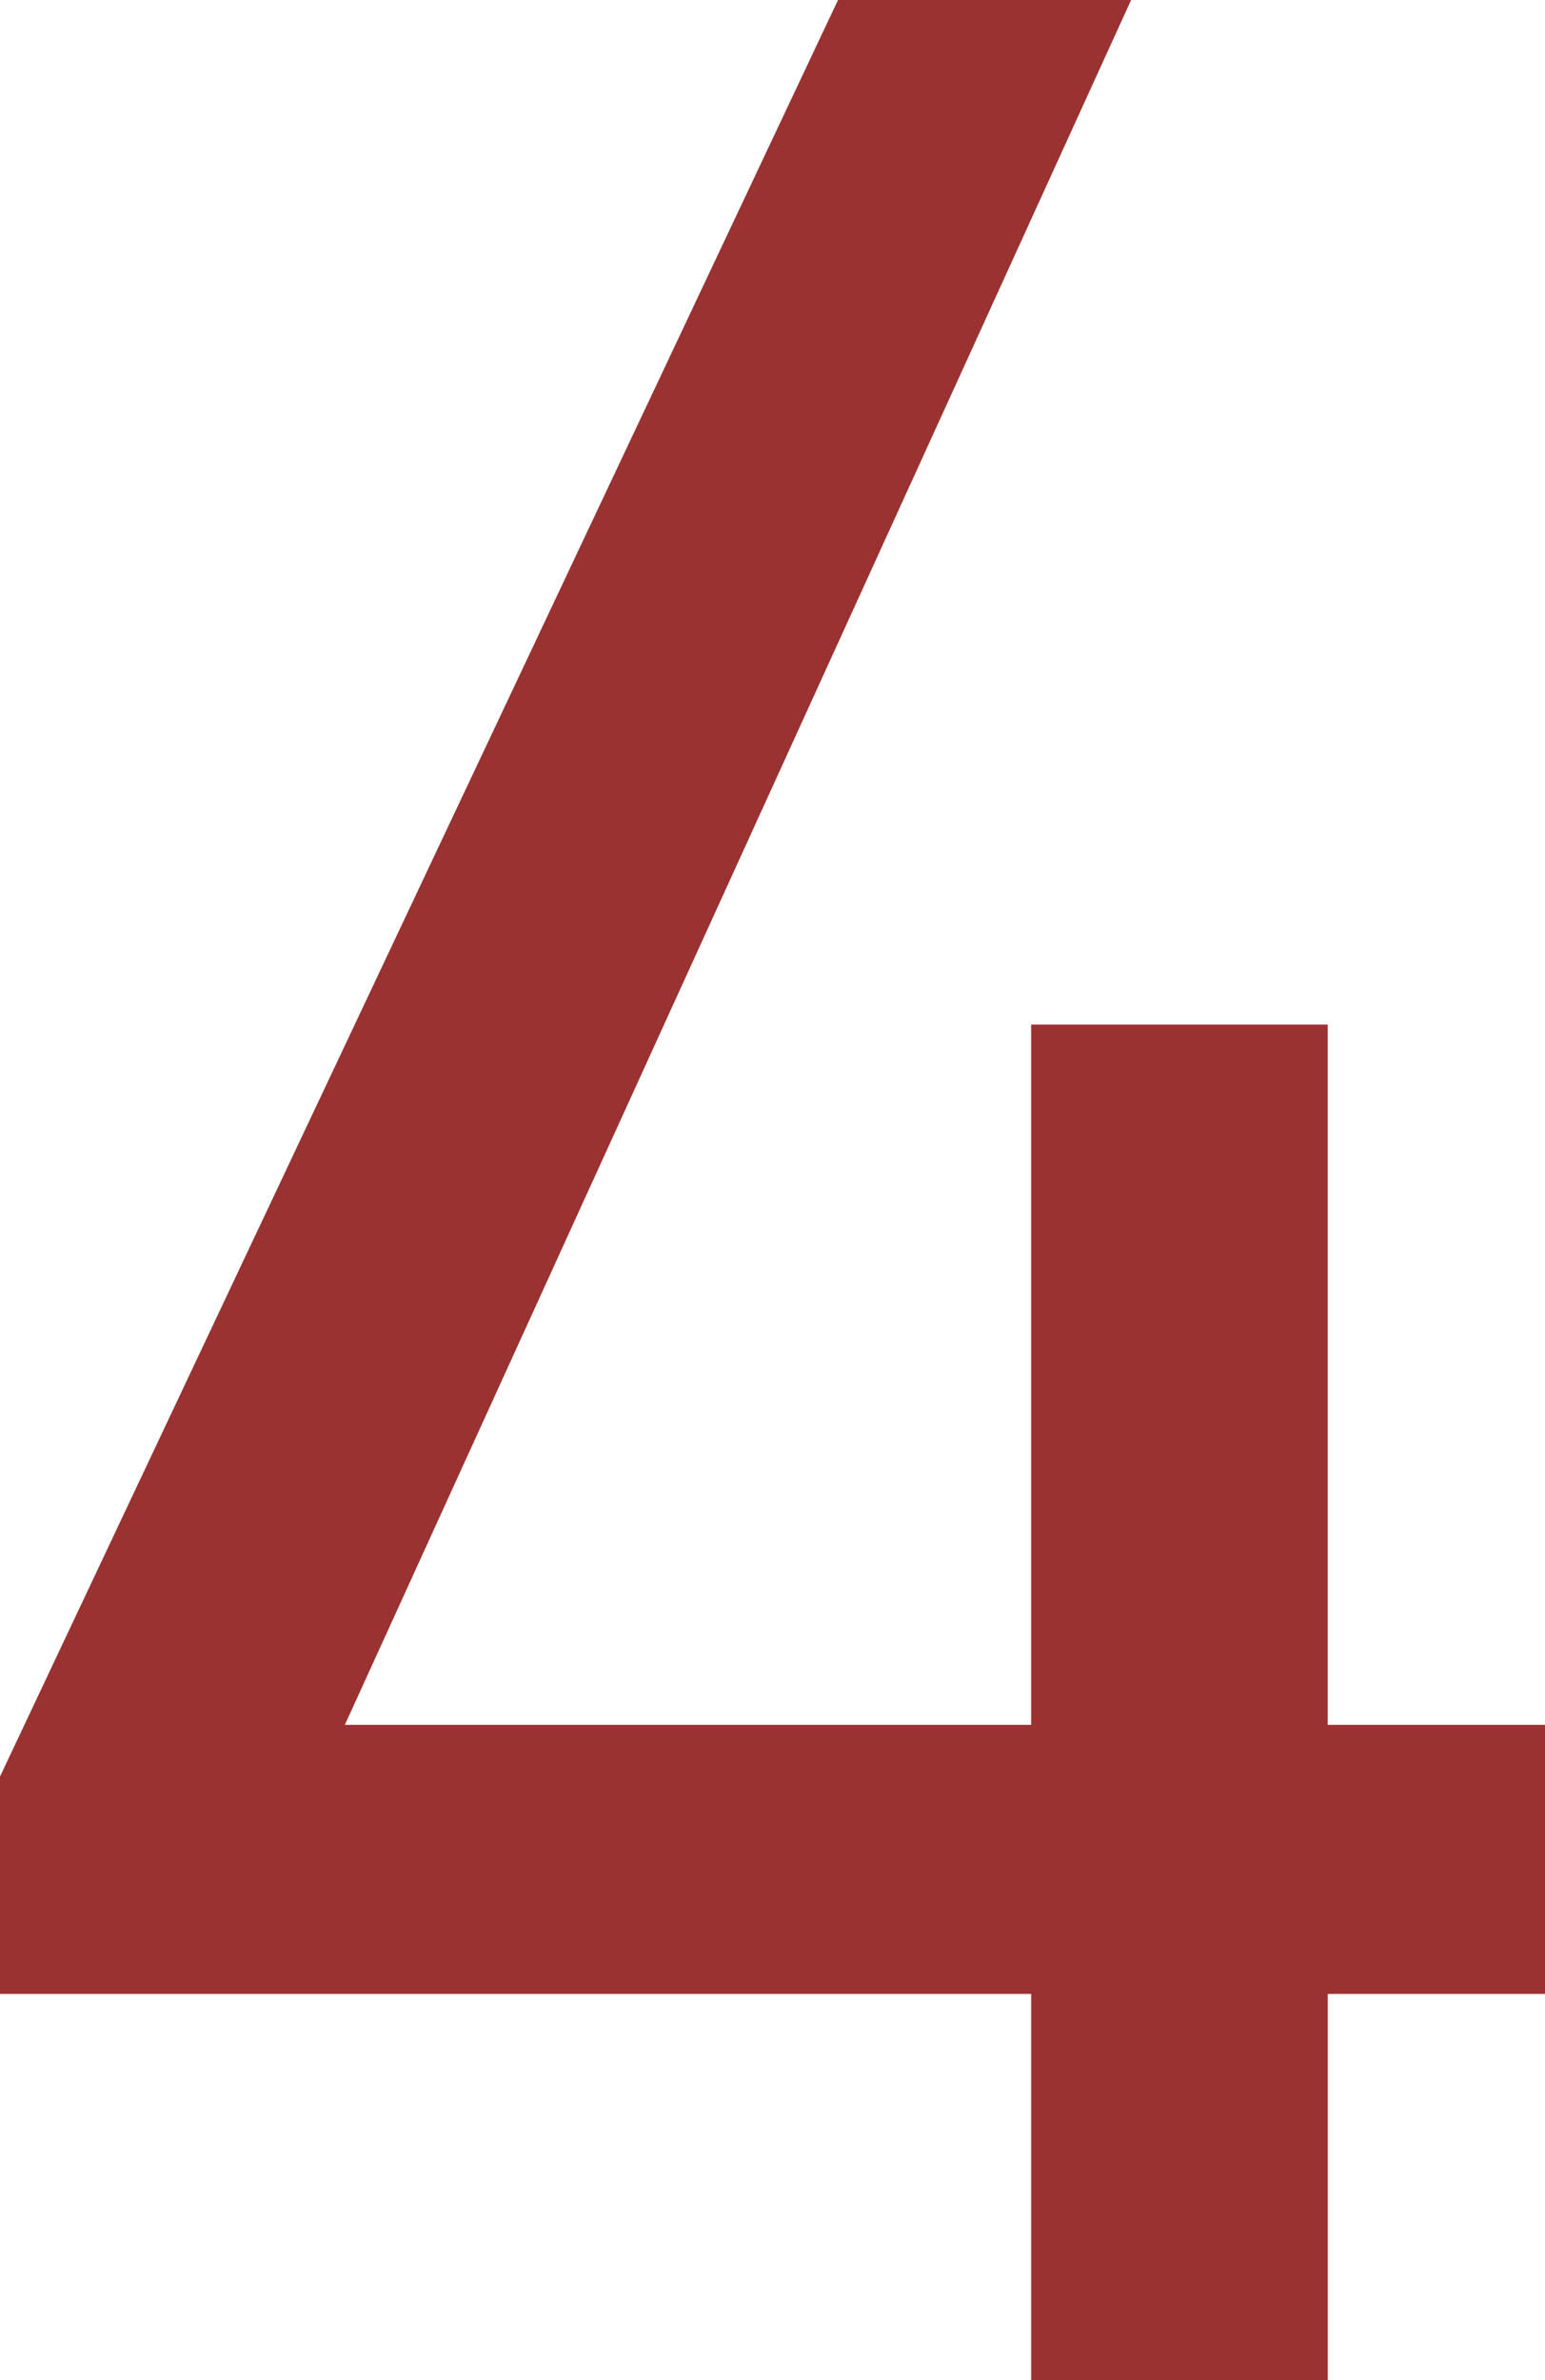
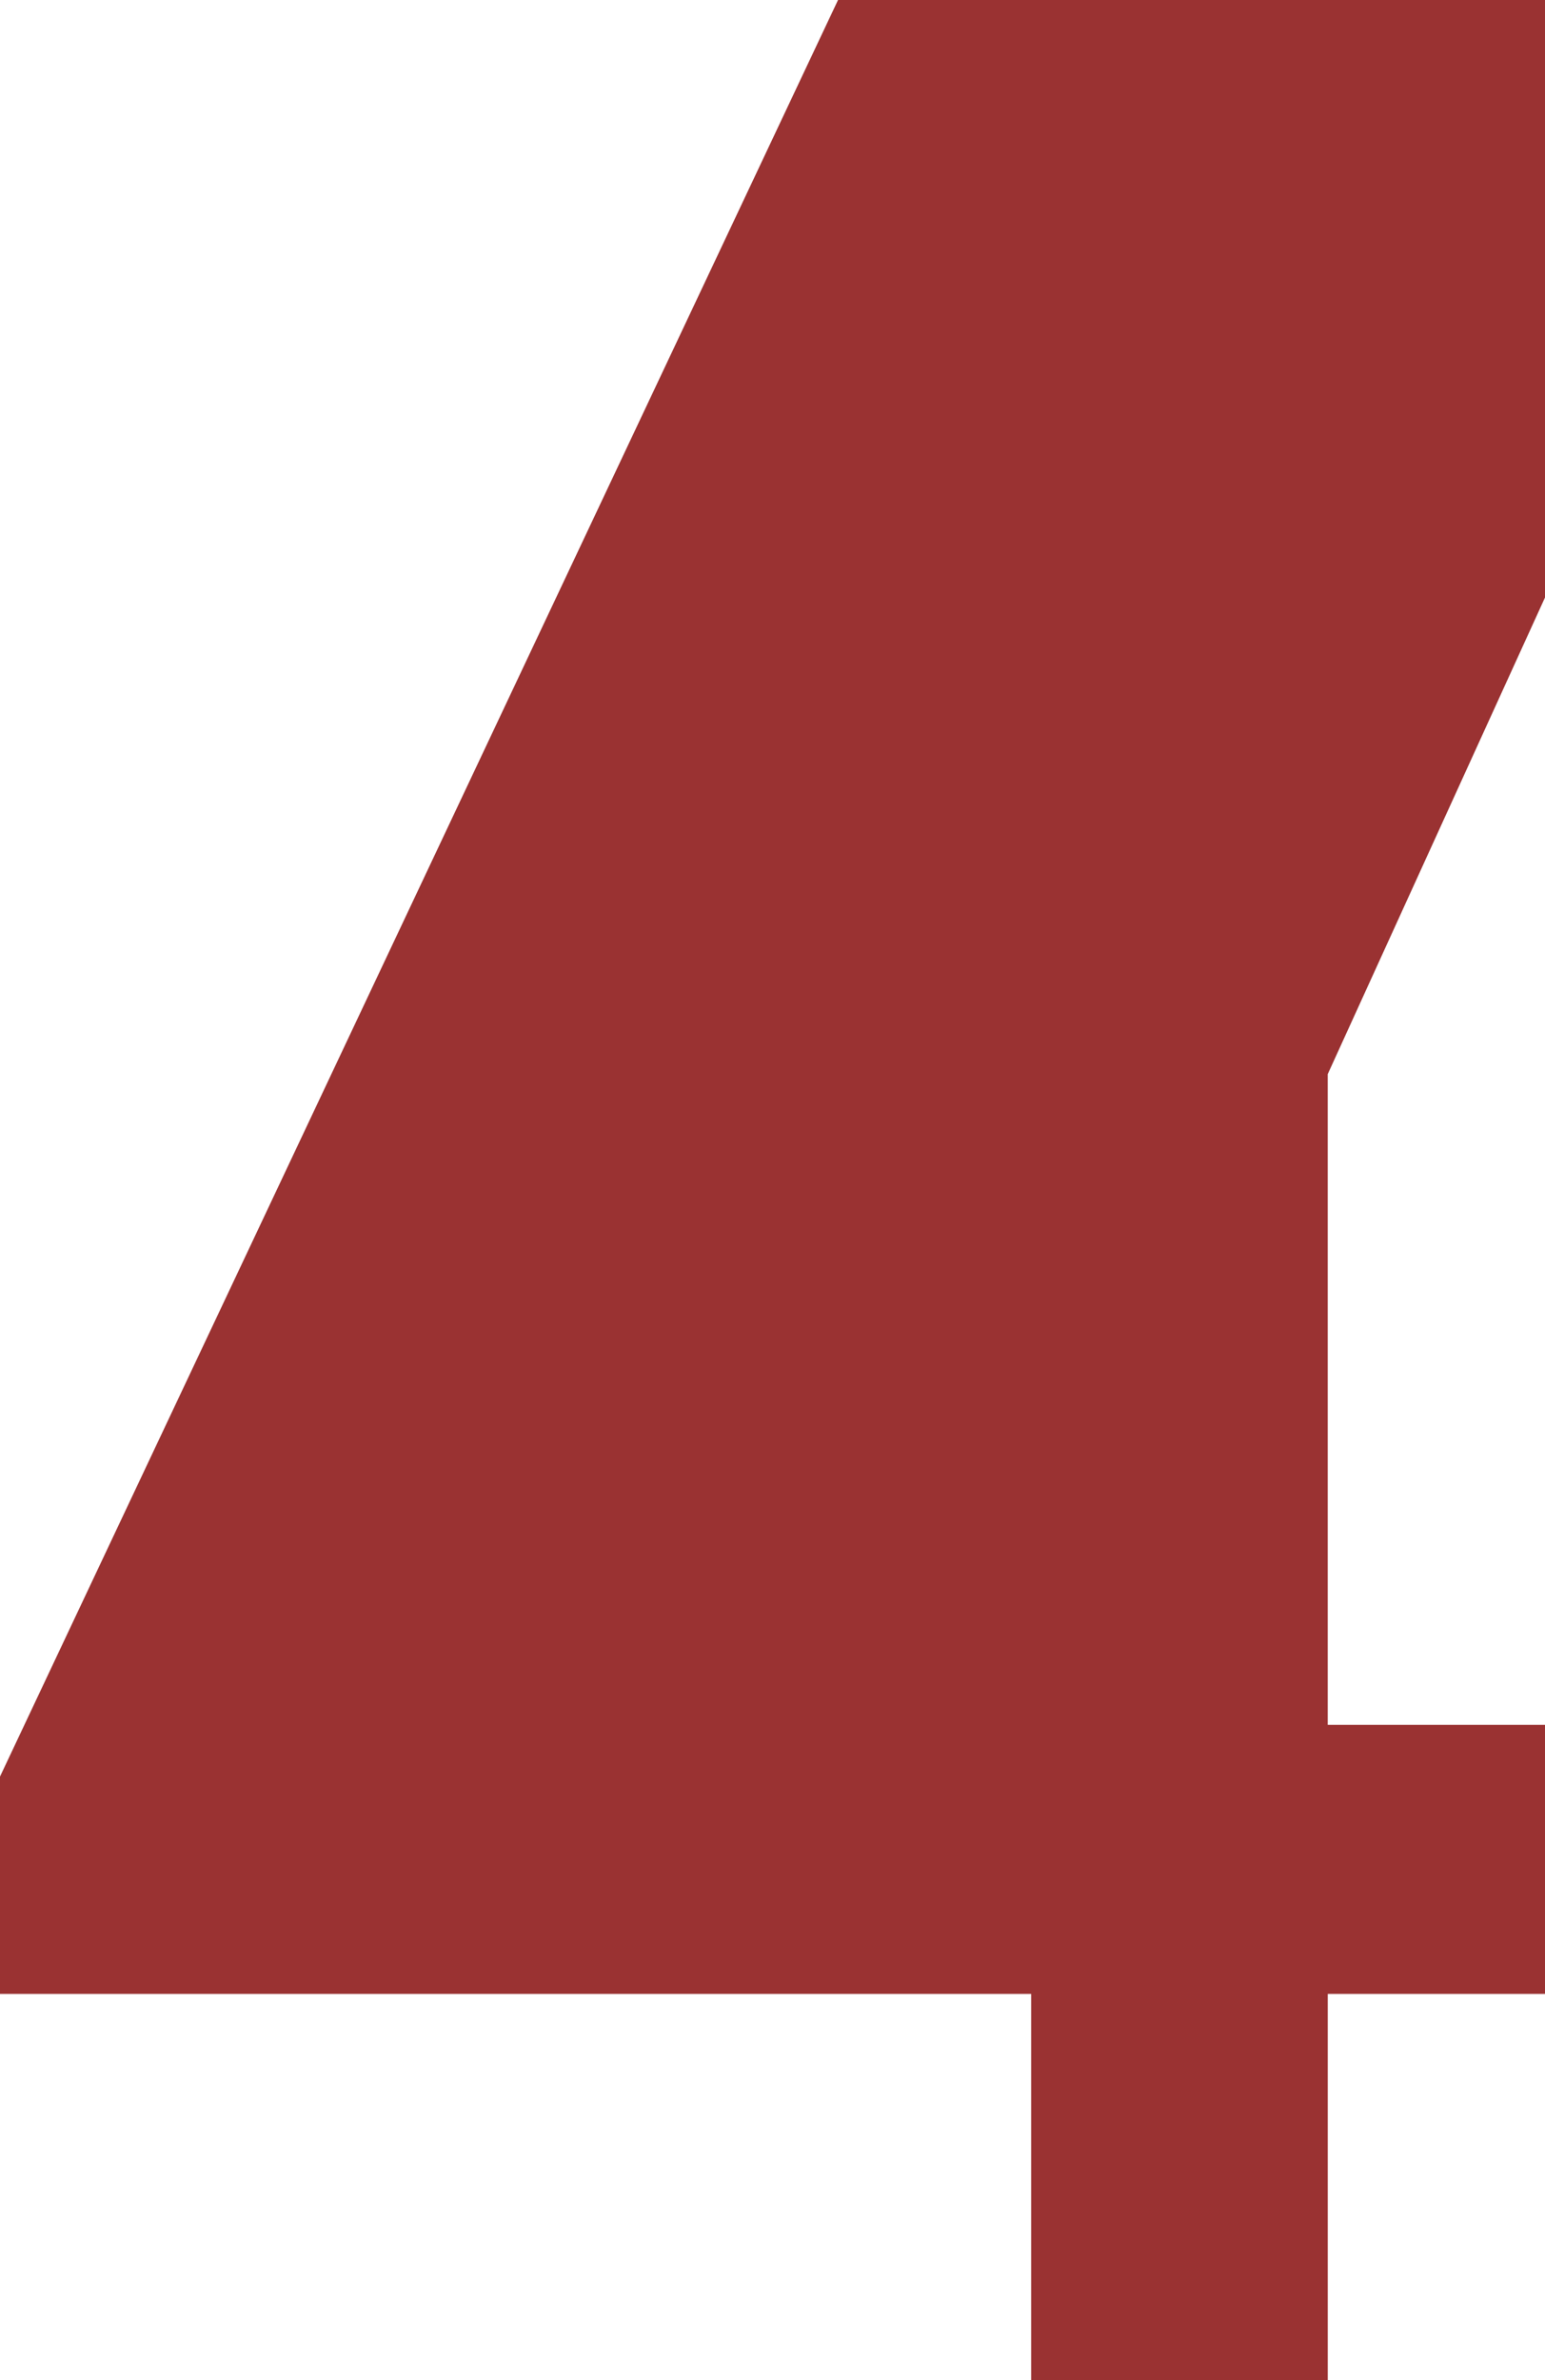
<svg xmlns="http://www.w3.org/2000/svg" width="131.264" height="202.17" viewBox="0 0 131.264 202.17">
-   <path id="パス_5294" data-name="パス 5294" d="M77.059-202.17,5.86-51.275v18.459H93.467V0h25.2V-32.816h18.459V-55.67H118.665v-59.479h-25.2V-55.67H35.16l66.8-146.5Z" transform="translate(-5.86 202.17)" fill="#9a3232" />
+   <path id="パス_5294" data-name="パス 5294" d="M77.059-202.17,5.86-51.275v18.459H93.467V0h25.2V-32.816h18.459V-55.67H118.665v-59.479h-25.2V-55.67l66.8-146.5Z" transform="translate(-5.86 202.17)" fill="#9a3232" />
</svg>